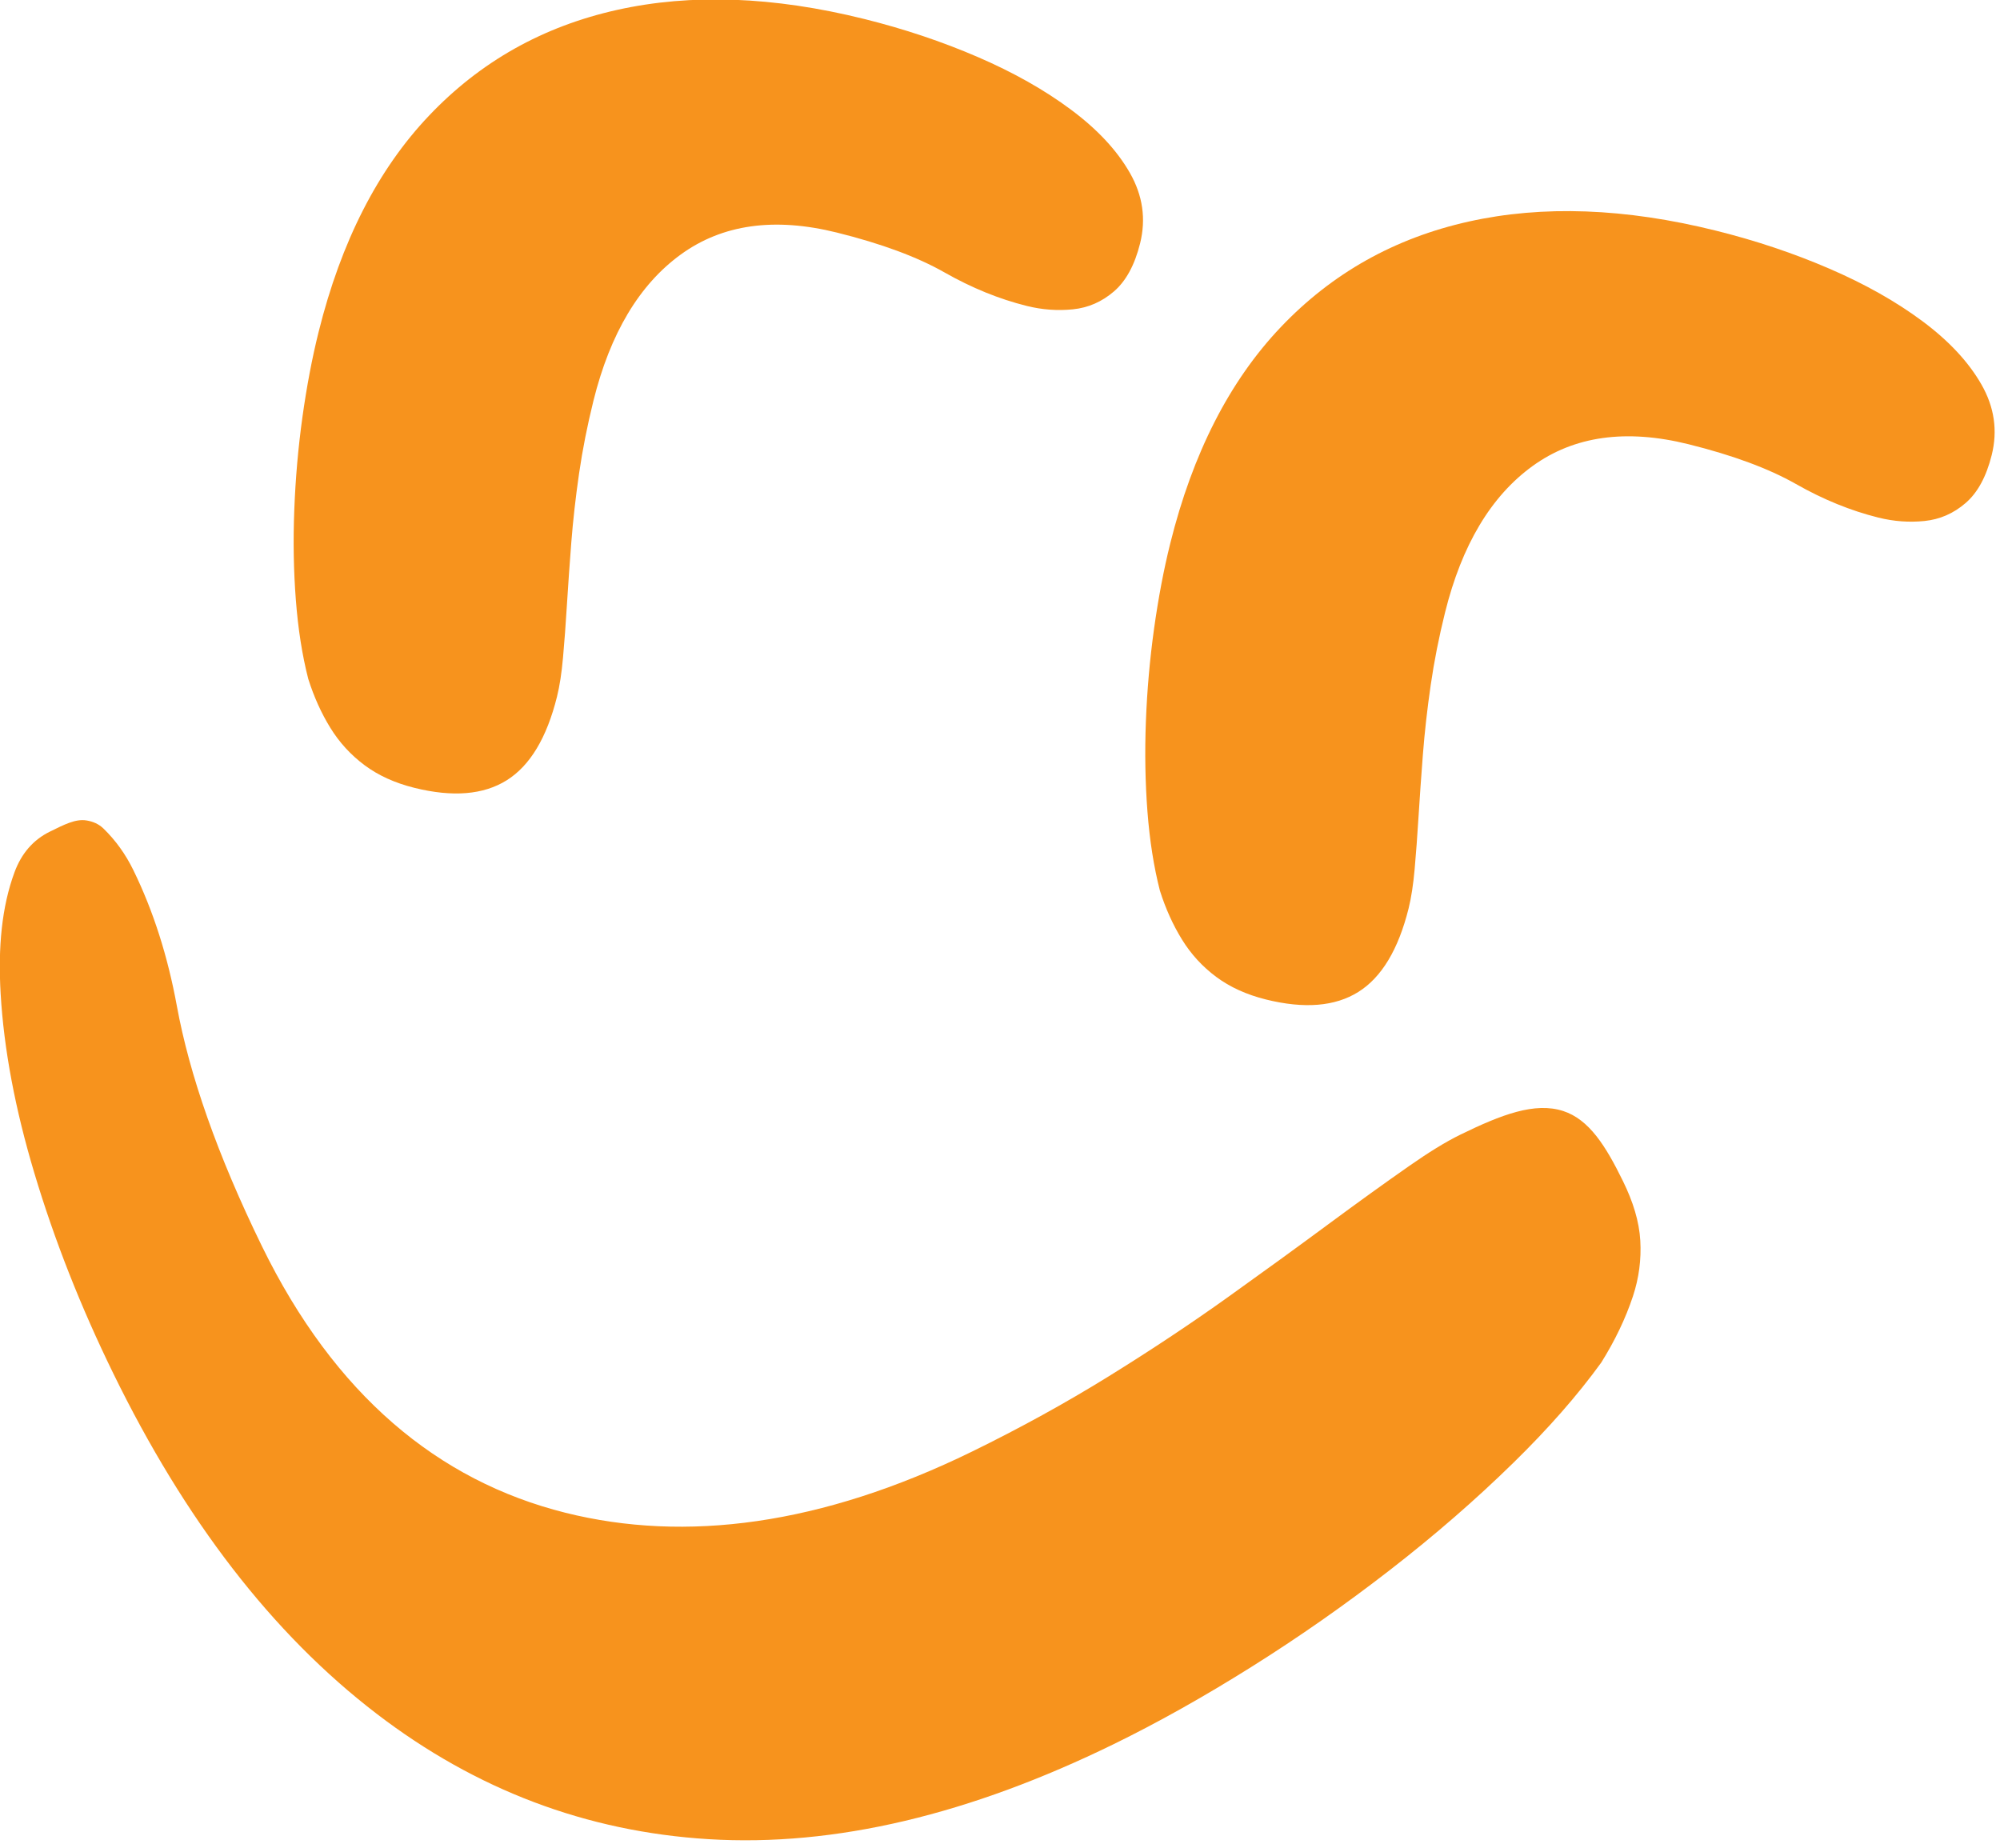
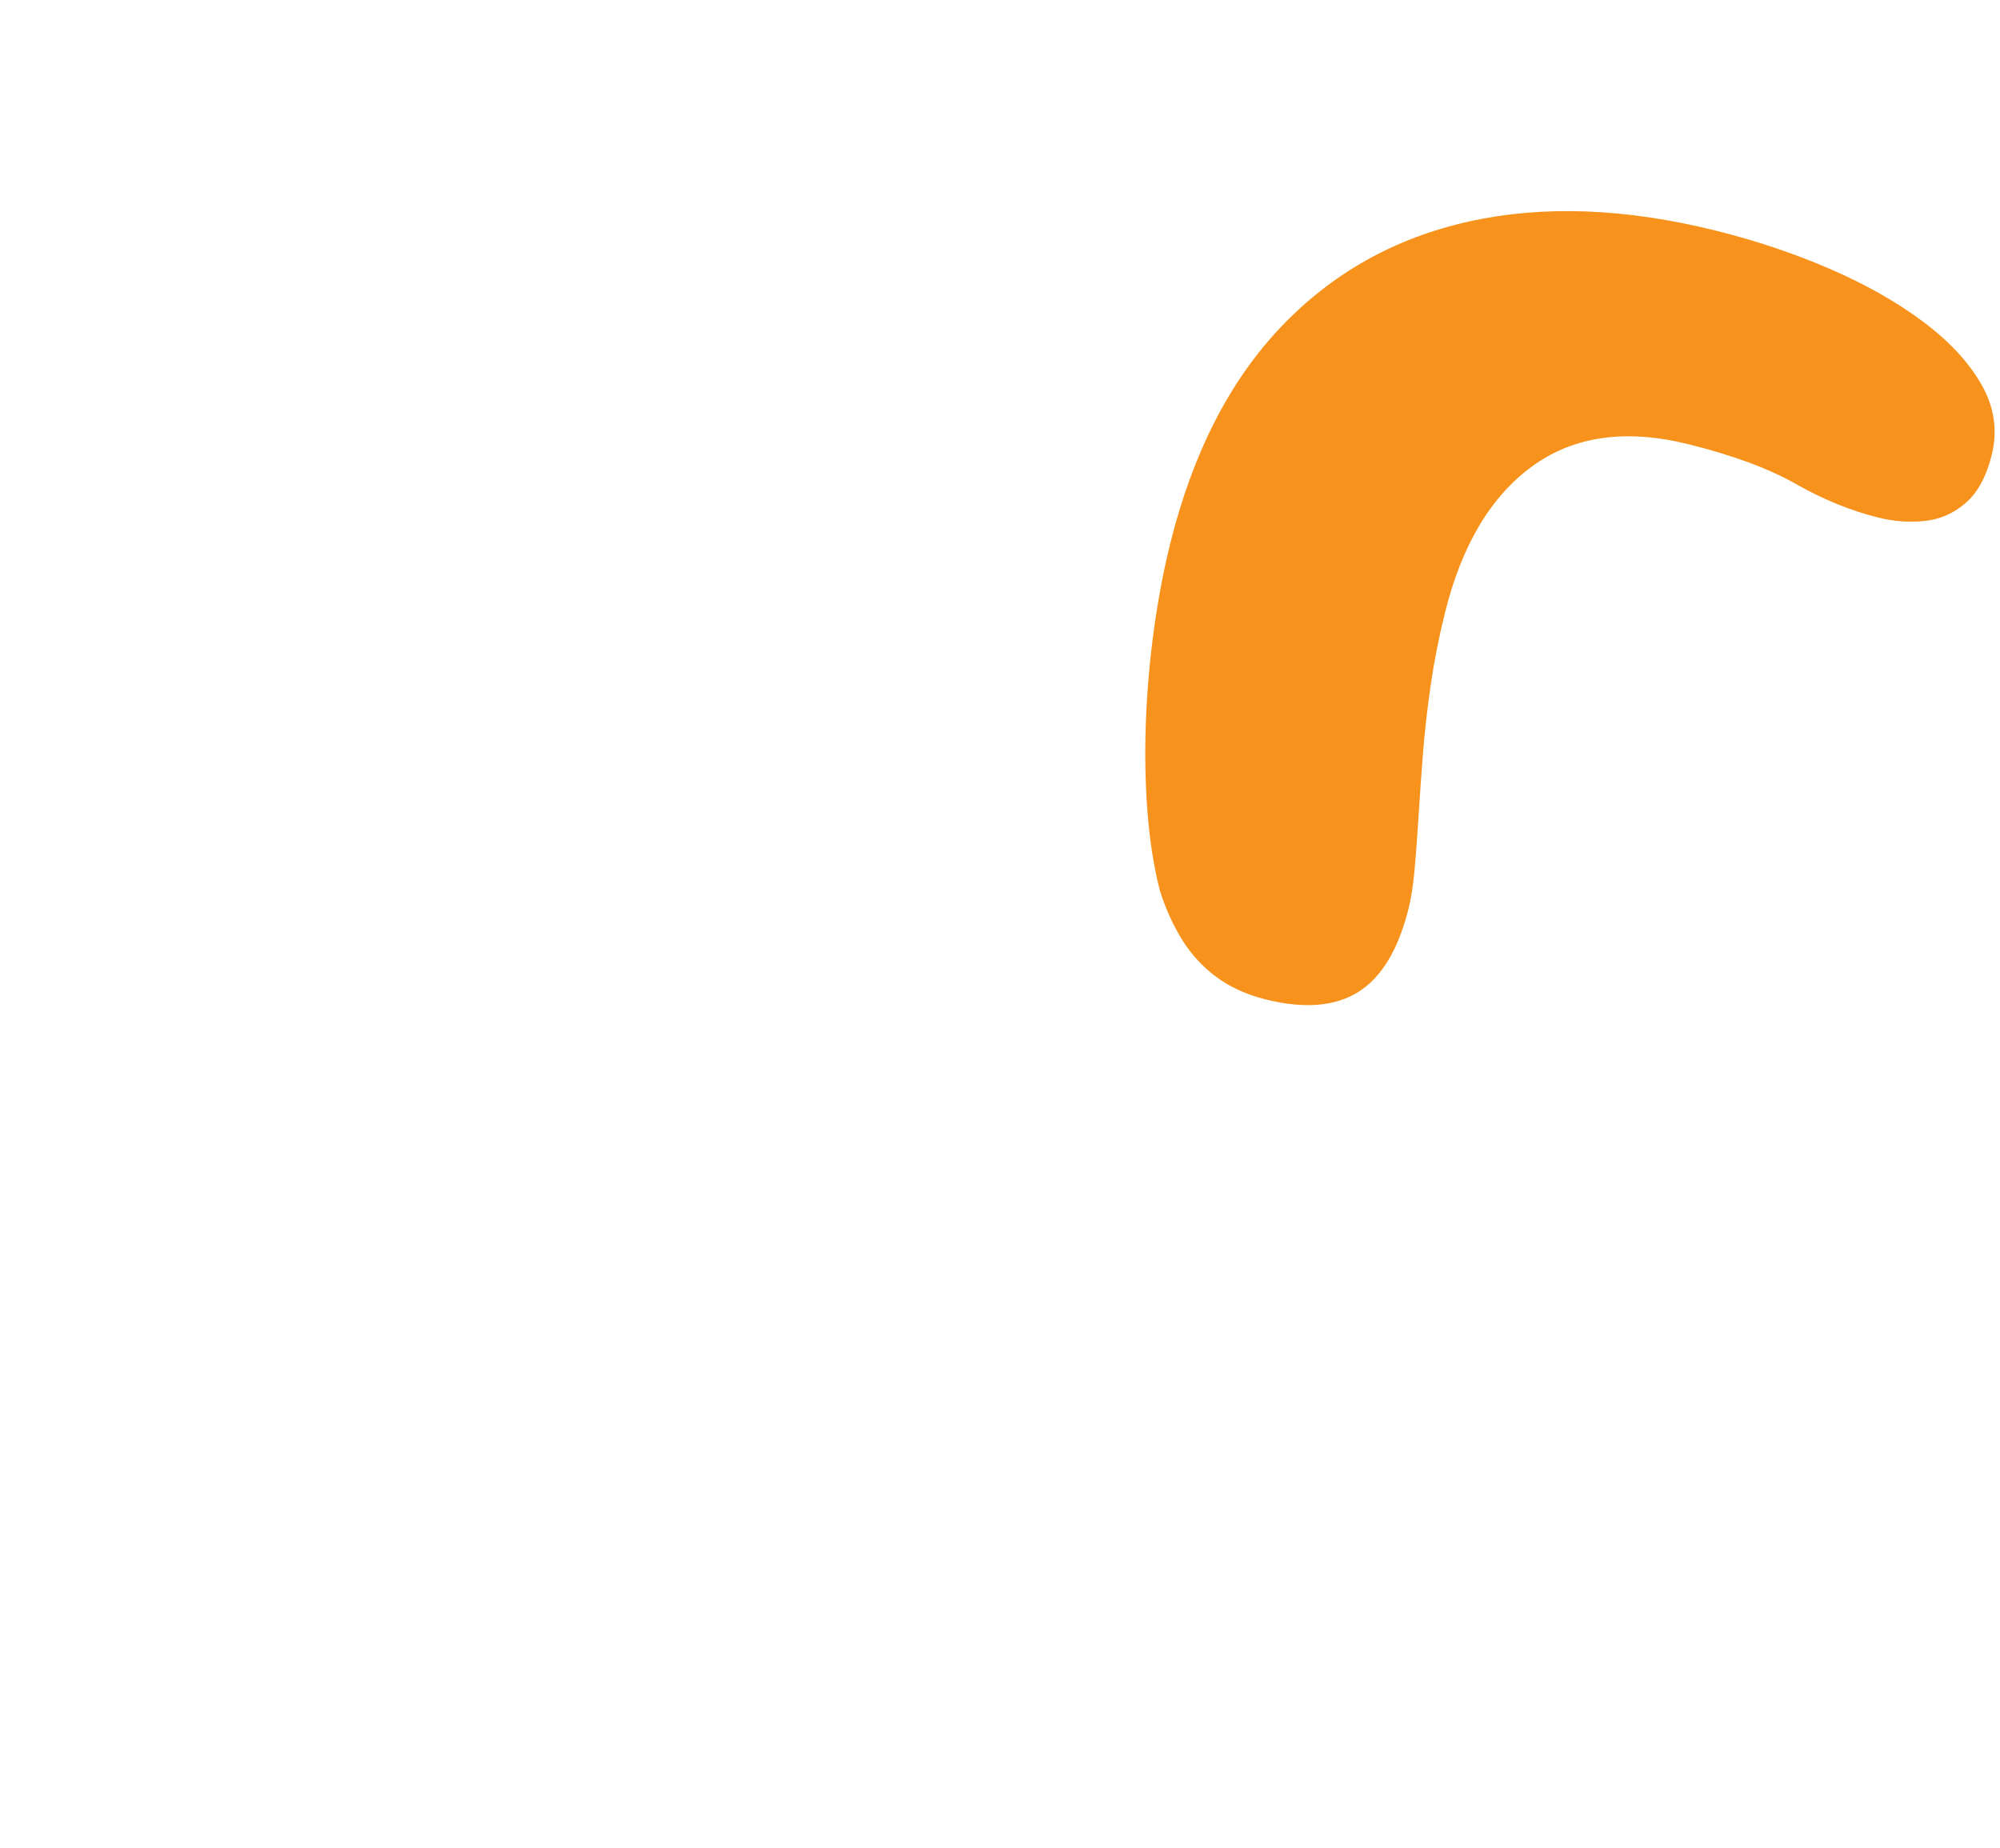
<svg xmlns="http://www.w3.org/2000/svg" width="100%" height="100%" viewBox="0 0 184 170" version="1.1" xml:space="preserve" style="fill-rule:evenodd;clip-rule:evenodd;stroke-linejoin:round;stroke-miterlimit:2;">
  <g transform="matrix(1,0,0,1,-68.395,-54.551)">
    <g transform="matrix(2.277,0,0,2.277,-40.624,-284.441)">
-       <path d="M64.619,180.708C63.833,180.512 63.162,180.207 62.607,179.793C62.052,179.379 61.592,178.877 61.227,178.286C60.862,177.696 60.565,177.037 60.334,176.31C60.089,175.356 59.922,174.292 59.832,173.117C59.741,171.943 59.72,170.727 59.769,169.469C59.817,168.212 59.926,166.966 60.097,165.734C60.269,164.501 60.486,163.353 60.751,162.29C61.659,158.637 63.147,155.721 65.217,153.545C67.286,151.366 69.817,149.944 72.81,149.277C75.803,148.61 79.131,148.732 82.796,149.643C84.412,150.045 85.942,150.557 87.386,151.181C88.83,151.804 90.085,152.513 91.151,153.308C92.217,154.101 93.011,154.953 93.531,155.864C94.051,156.775 94.188,157.723 93.943,158.709C93.726,159.583 93.374,160.23 92.888,160.65C92.401,161.07 91.848,161.312 91.226,161.375C90.605,161.438 89.985,161.392 89.365,161.238C88.247,160.96 87.137,160.508 86.035,159.881C84.933,159.255 83.485,158.719 81.691,158.273C79.167,157.646 77.066,157.94 75.388,159.157C73.71,160.374 72.533,162.344 71.856,165.068C71.609,166.064 71.415,167.045 71.275,168.009C71.135,168.974 71.031,169.903 70.961,170.796C70.892,171.69 70.833,172.531 70.784,173.318C70.736,174.105 70.683,174.812 70.627,175.439C70.572,176.066 70.49,176.595 70.383,177.027C69.97,178.687 69.294,179.812 68.354,180.402C67.414,180.991 66.169,181.093 64.619,180.708Z" style="fill:#f7931d;" />
-     </g>
+       </g>
    <g transform="matrix(2.277,0,0,2.277,-40.624,-284.441)">
      <path d="M99.028,189.26C98.242,189.064 97.571,188.759 97.016,188.345C96.46,187.931 96,187.429 95.636,186.839C95.271,186.248 94.973,185.59 94.743,184.862C94.498,183.908 94.331,182.844 94.24,181.669C94.15,180.495 94.129,179.279 94.177,178.021C94.225,176.764 94.335,175.518 94.506,174.286C94.678,173.053 94.895,171.905 95.159,170.842C96.067,167.189 97.556,164.273 99.625,162.096C101.695,159.918 104.226,158.496 107.219,157.829C110.211,157.162 113.54,157.284 117.205,158.195C118.821,158.597 120.351,159.109 121.795,159.733C123.239,160.356 124.494,161.065 125.56,161.859C126.626,162.653 127.419,163.505 127.939,164.416C128.459,165.327 128.597,166.275 128.352,167.261C128.134,168.135 127.783,168.782 127.296,169.202C126.81,169.622 126.256,169.864 125.635,169.927C125.014,169.99 124.394,169.944 123.774,169.79C122.656,169.512 121.545,169.06 120.443,168.433C119.341,167.807 117.894,167.271 116.1,166.825C113.576,166.198 111.475,166.492 109.797,167.709C108.119,168.926 106.942,170.897 106.265,173.62C106.017,174.616 105.824,175.597 105.684,176.561C105.544,177.526 105.44,178.455 105.37,179.349C105.301,180.242 105.242,181.083 105.193,181.87C105.144,182.657 105.092,183.364 105.036,183.991C104.98,184.618 104.899,185.147 104.792,185.579C104.379,187.239 103.702,188.364 102.763,188.954C101.823,189.543 100.578,189.645 99.028,189.26Z" style="fill:#f7931d;" />
    </g>
    <g transform="matrix(2.277,0,0,2.277,-40.624,-284.441)">
-       <path d="M113.456,196.605C112.757,195.176 112.085,194.105 111.034,193.765C109.892,193.396 108.545,193.909 106.881,194.722C106.278,195.017 105.592,195.444 104.813,195.988C103.836,196.67 102.746,197.455 101.545,198.343C100.288,199.272 98.937,200.253 97.492,201.286C95.989,202.361 94.382,203.428 92.674,204.486C90.929,205.566 89.085,206.581 87.142,207.531C81.062,210.502 75.572,211.211 70.723,209.998C65.568,208.709 61.391,205.222 58.463,199.231C56.658,195.538 55.532,192.294 55.024,189.521C54.657,187.522 54.077,185.689 53.265,184.03C52.955,183.395 52.555,182.836 52.061,182.355C51.872,182.171 51.637,182.068 51.369,182.025C50.928,181.954 50.463,182.199 49.901,182.474C49.208,182.813 48.741,183.371 48.465,184.118C47.951,185.508 47.795,187.147 47.904,189.022C48.036,191.286 48.496,193.7 49.265,196.27C50.075,198.977 51.138,201.674 52.453,204.363C55.34,210.271 58.862,214.879 63.102,218.124C67.105,221.189 71.568,222.881 76.498,223.186C81.635,223.503 87.085,222.178 92.879,219.346C94.664,218.473 96.512,217.436 98.425,216.236C100.355,215.026 102.23,213.714 104.049,212.302C105.847,210.907 107.507,209.466 109.028,207.976C110.425,206.609 111.609,205.264 112.576,203.929C113.128,203.044 113.558,202.151 113.857,201.247C114.098,200.517 114.197,199.769 114.153,199.002C114.108,198.221 113.858,197.427 113.456,196.605Z" style="fill:#f7931d;" />
-     </g>
+       </g>
  </g>
</svg>